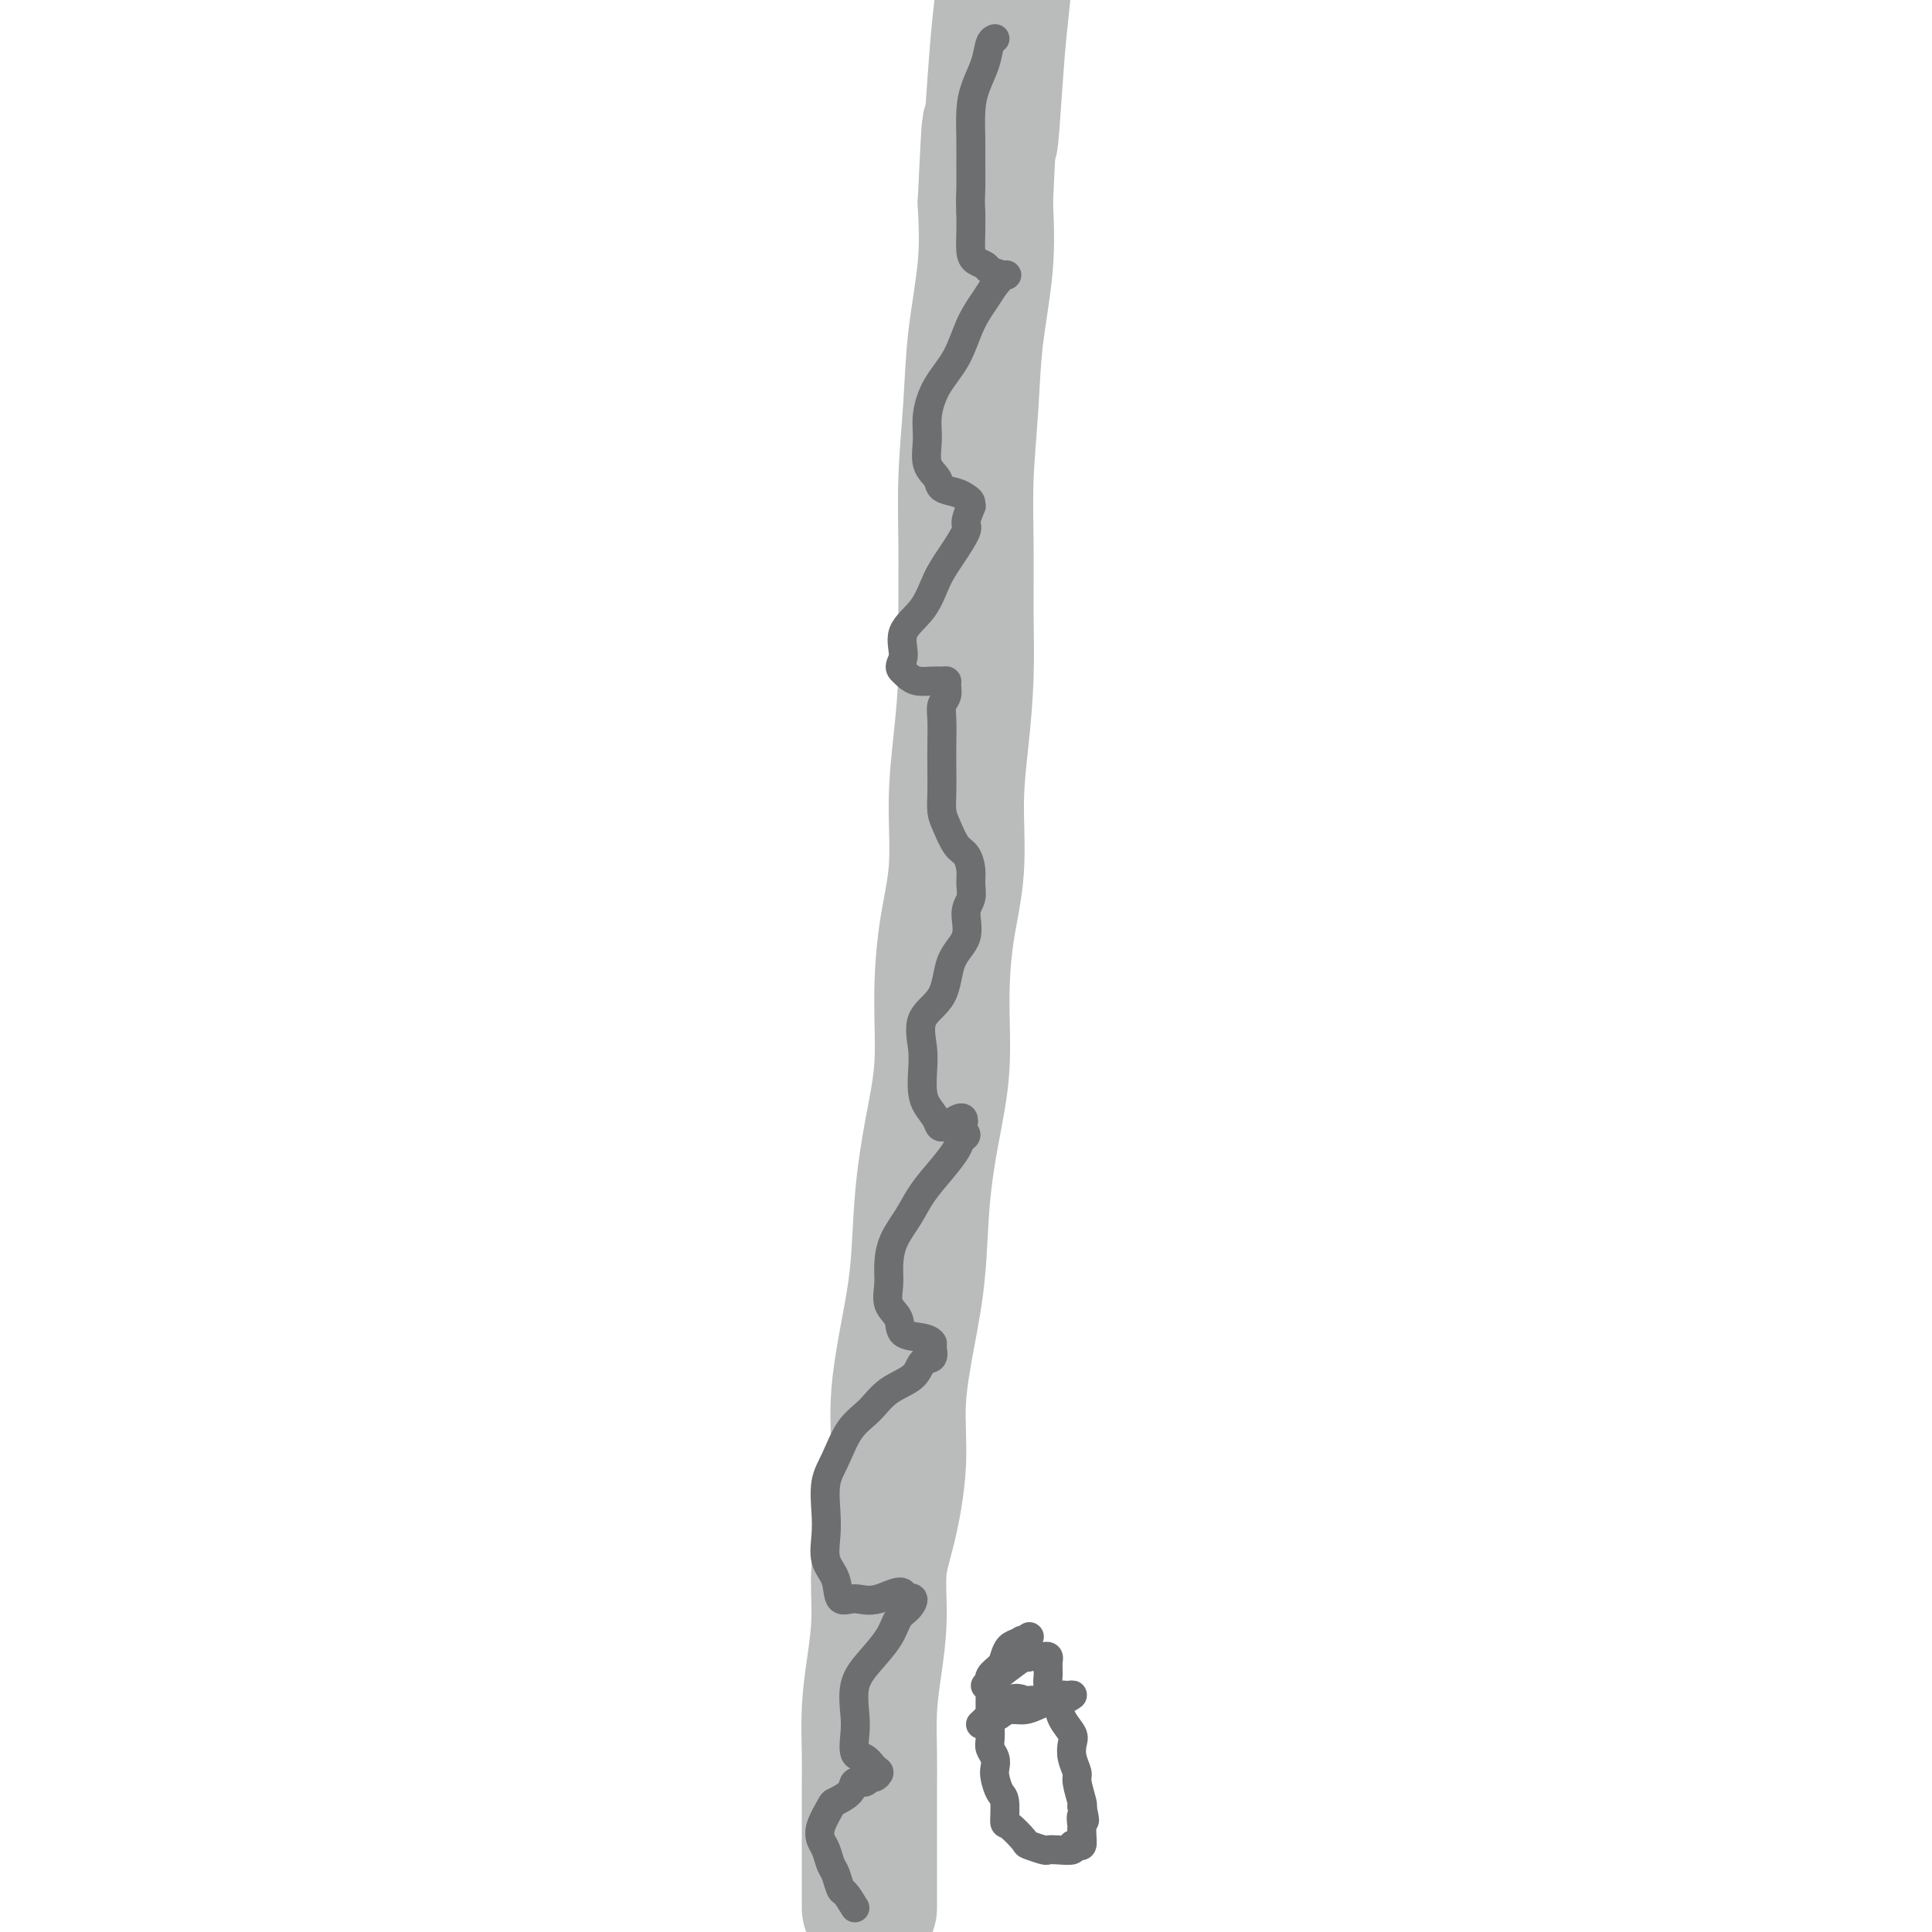
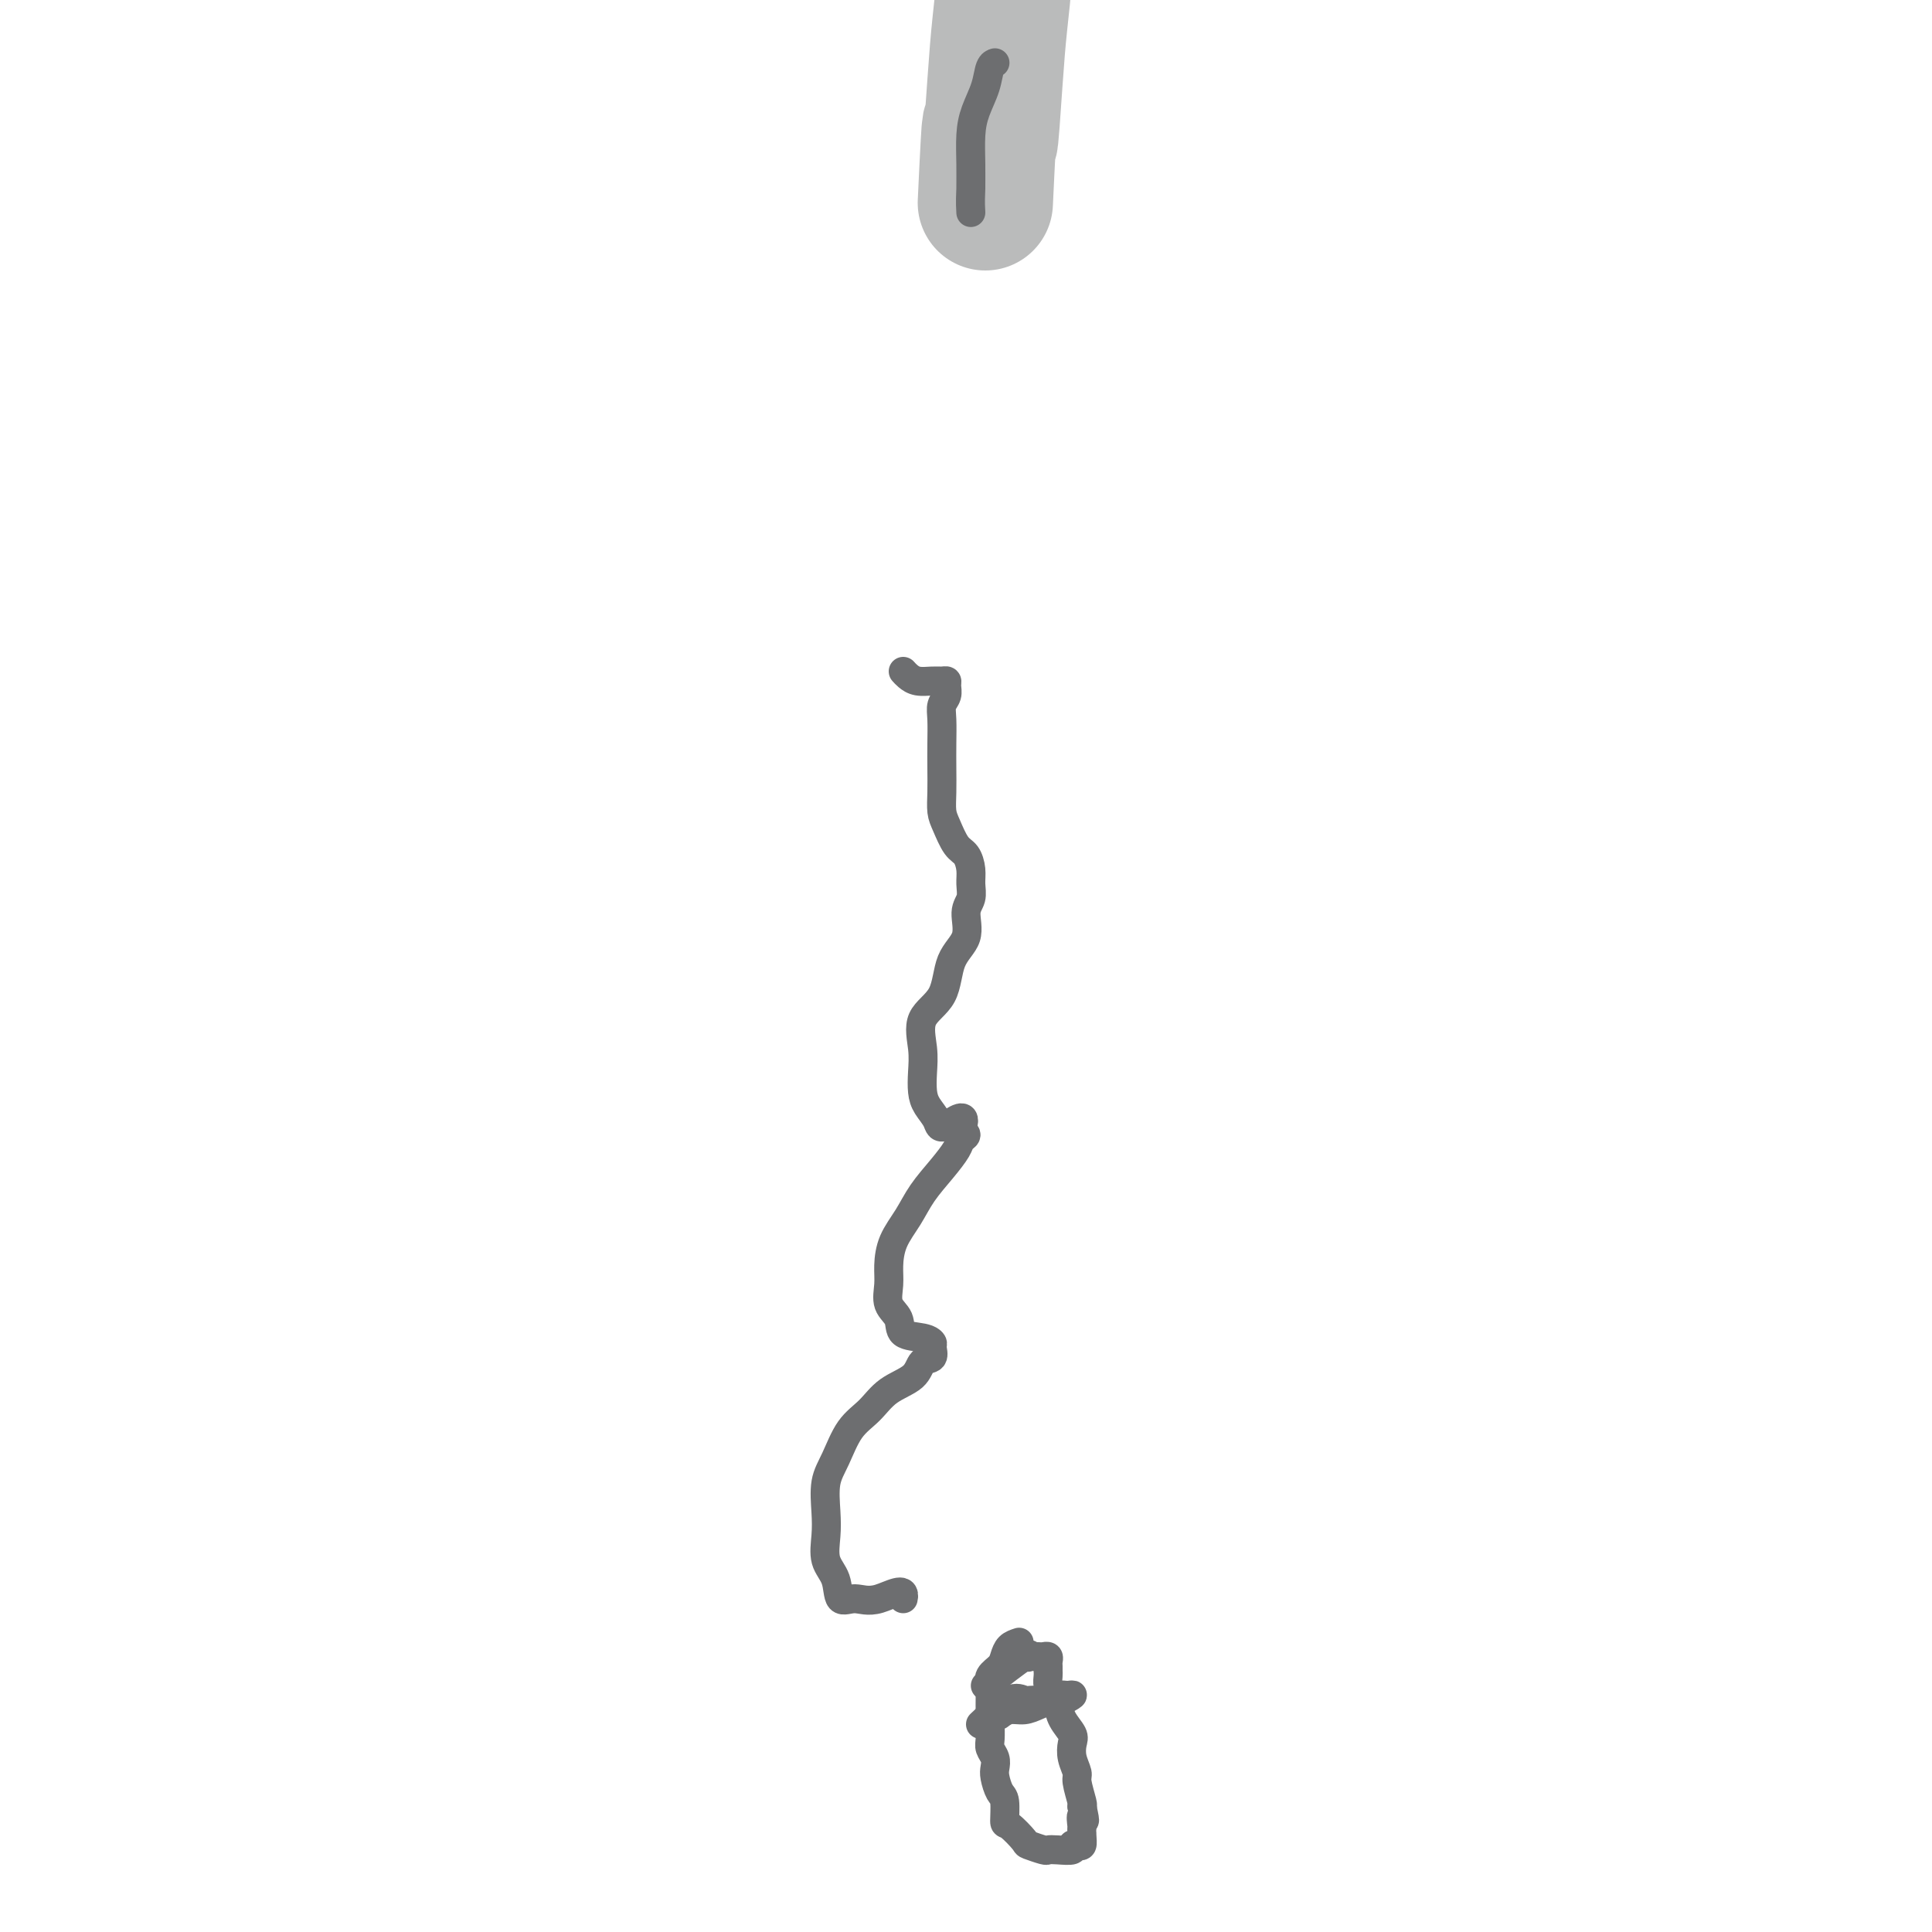
<svg xmlns="http://www.w3.org/2000/svg" viewBox="0 0 400 400" version="1.1">
  <g fill="none" stroke="#BABBBB" stroke-width="28" stroke-linecap="round" stroke-linejoin="round">
-     <path d="M180,395c0.000,-2.815 0.000,-5.630 0,-7c-0.000,-1.370 -0.000,-1.295 0,-2c0.000,-0.705 0.000,-2.190 0,-3c-0.000,-0.810 -0.001,-0.944 0,-2c0.001,-1.056 0.003,-3.034 0,-5c-0.003,-1.966 -0.011,-3.922 0,-6c0.011,-2.078 0.040,-4.279 0,-7c-0.040,-2.721 -0.149,-5.960 0,-9c0.149,-3.040 0.556,-5.879 1,-9c0.444,-3.121 0.927,-6.523 1,-10c0.073,-3.477 -0.262,-7.030 0,-10c0.262,-2.970 1.121,-5.357 2,-9c0.879,-3.643 1.779,-8.541 2,-13c0.221,-4.459 -0.237,-8.480 0,-13c0.237,-4.520 1.167,-9.539 2,-14c0.833,-4.461 1.568,-8.364 2,-13c0.432,-4.636 0.562,-10.006 1,-15c0.438,-4.994 1.183,-9.613 2,-14c0.817,-4.387 1.707,-8.541 2,-13c0.293,-4.459 -0.010,-9.222 0,-14c0.010,-4.778 0.332,-9.571 1,-14c0.668,-4.429 1.681,-8.495 2,-13c0.319,-4.505 -0.058,-9.448 0,-14c0.058,-4.552 0.551,-8.713 1,-13c0.449,-4.287 0.856,-8.700 1,-13c0.144,-4.300 0.026,-8.488 0,-13c-0.026,-4.512 0.039,-9.349 0,-14c-0.039,-4.651 -0.182,-9.116 0,-14c0.182,-4.884 0.688,-10.185 1,-15c0.312,-4.815 0.430,-9.142 1,-14c0.570,-4.858 1.591,-10.245 2,-15c0.409,-4.755 0.204,-8.877 0,-13" />
    <path d="M204,42c1.106,-23.722 0.871,-14.028 1,-13c0.129,1.028 0.623,-6.609 1,-12c0.377,-5.391 0.637,-8.534 1,-12c0.363,-3.466 0.829,-7.254 1,-11c0.171,-3.746 0.046,-7.450 0,-11c-0.046,-3.550 -0.012,-6.945 0,-10c0.012,-3.055 0.004,-5.771 0,-9c-0.004,-3.229 -0.004,-6.970 0,-10c0.004,-3.030 0.012,-5.349 0,-8c-0.012,-2.651 -0.045,-5.633 0,-8c0.045,-2.367 0.167,-4.119 0,-6c-0.167,-1.881 -0.622,-3.891 0,-7c0.622,-3.109 2.321,-7.317 3,-9c0.679,-1.683 0.340,-0.842 0,0" />
  </g>
  <g fill="none" stroke="#6D6E70" stroke-width="6" stroke-linecap="round" stroke-linejoin="round">
-     <path d="M177,395c-0.756,-1.235 -1.512,-2.470 -2,-3c-0.488,-0.530 -0.708,-0.354 -1,-1c-0.292,-0.646 -0.654,-2.114 -1,-3c-0.346,-0.886 -0.674,-1.190 -1,-2c-0.326,-0.810 -0.651,-2.124 -1,-3c-0.349,-0.876 -0.724,-1.312 -1,-2c-0.276,-0.688 -0.454,-1.628 0,-3c0.454,-1.372 1.540,-3.176 2,-4c0.460,-0.824 0.294,-0.670 1,-1c0.706,-0.330 2.283,-1.145 3,-2c0.717,-0.855 0.575,-1.749 1,-2c0.425,-0.251 1.418,0.141 2,0c0.582,-0.141 0.753,-0.816 1,-1c0.247,-0.184 0.570,0.122 1,0c0.430,-0.122 0.966,-0.672 1,-1c0.034,-0.328 -0.435,-0.434 -1,-1c-0.565,-0.566 -1.225,-1.592 -2,-2c-0.775,-0.408 -1.664,-0.197 -2,-1c-0.336,-0.803 -0.119,-2.619 0,-4c0.119,-1.381 0.139,-2.327 0,-4c-0.139,-1.673 -0.438,-4.072 0,-6c0.438,-1.928 1.611,-3.386 3,-5c1.389,-1.614 2.994,-3.386 4,-5c1.006,-1.614 1.414,-3.072 2,-4c0.586,-0.928 1.350,-1.327 2,-2c0.650,-0.673 1.186,-1.621 1,-2c-0.186,-0.379 -1.093,-0.190 -2,0" />
    <path d="M187,331c0.671,-2.771 -2.651,-0.697 -5,0c-2.349,0.697 -3.726,0.018 -5,0c-1.274,-0.018 -2.446,0.626 -3,0c-0.554,-0.626 -0.490,-2.523 -1,-4c-0.510,-1.477 -1.595,-2.535 -2,-4c-0.405,-1.465 -0.129,-3.336 0,-5c0.129,-1.664 0.110,-3.119 0,-5c-0.110,-1.881 -0.310,-4.187 0,-6c0.310,-1.813 1.130,-3.131 2,-5c0.870,-1.869 1.790,-4.287 3,-6c1.210,-1.713 2.710,-2.720 4,-4c1.290,-1.280 2.370,-2.833 4,-4c1.630,-1.167 3.811,-1.948 5,-3c1.189,-1.052 1.387,-2.376 2,-3c0.613,-0.624 1.642,-0.547 2,-1c0.358,-0.453 0.045,-1.437 0,-2c-0.045,-0.563 0.176,-0.705 0,-1c-0.176,-0.295 -0.751,-0.742 -2,-1c-1.249,-0.258 -3.172,-0.325 -4,-1c-0.828,-0.675 -0.560,-1.957 -1,-3c-0.440,-1.043 -1.587,-1.846 -2,-3c-0.413,-1.154 -0.092,-2.660 0,-4c0.092,-1.340 -0.044,-2.514 0,-4c0.044,-1.486 0.267,-3.283 1,-5c0.733,-1.717 1.975,-3.353 3,-5c1.025,-1.647 1.834,-3.306 3,-5c1.166,-1.694 2.688,-3.424 4,-5c1.312,-1.576 2.414,-3.000 3,-4c0.586,-1.000 0.658,-1.577 1,-2c0.342,-0.423 0.955,-0.692 1,-1c0.045,-0.308 -0.477,-0.654 -1,-1" />
    <path d="M199,234c1.734,-4.537 -1.430,-1.878 -3,-1c-1.570,0.878 -1.544,-0.023 -2,-1c-0.456,-0.977 -1.394,-2.028 -2,-3c-0.606,-0.972 -0.881,-1.863 -1,-3c-0.119,-1.137 -0.084,-2.520 0,-4c0.084,-1.480 0.216,-3.059 0,-5c-0.216,-1.941 -0.781,-4.246 0,-6c0.781,-1.754 2.907,-2.959 4,-5c1.093,-2.041 1.154,-4.920 2,-7c0.846,-2.080 2.476,-3.361 3,-5c0.524,-1.639 -0.058,-3.637 0,-5c0.058,-1.363 0.756,-2.093 1,-3c0.244,-0.907 0.034,-1.993 0,-3c-0.034,-1.007 0.106,-1.935 0,-3c-0.106,-1.065 -0.459,-2.268 -1,-3c-0.541,-0.732 -1.269,-0.992 -2,-2c-0.731,-1.008 -1.464,-2.764 -2,-4c-0.536,-1.236 -0.875,-1.951 -1,-3c-0.125,-1.049 -0.034,-2.431 0,-4c0.034,-1.569 0.013,-3.326 0,-5c-0.013,-1.674 -0.018,-3.264 0,-5c0.018,-1.736 0.058,-3.618 0,-5c-0.058,-1.382 -0.214,-2.265 0,-3c0.214,-0.735 0.799,-1.321 1,-2c0.201,-0.679 0.020,-1.449 0,-2c-0.020,-0.551 0.121,-0.883 0,-1c-0.121,-0.117 -0.505,-0.020 -1,0c-0.495,0.020 -1.102,-0.036 -2,0c-0.898,0.036 -2.088,0.163 -3,0c-0.912,-0.163 -1.546,-0.618 -2,-1c-0.454,-0.382 -0.727,-0.691 -1,-1" />
-     <path d="M187,139c-1.338,-0.900 -0.182,-1.649 0,-3c0.182,-1.351 -0.609,-3.304 0,-5c0.609,-1.696 2.617,-3.135 4,-5c1.383,-1.865 2.140,-4.158 3,-6c0.860,-1.842 1.824,-3.235 3,-5c1.176,-1.765 2.565,-3.901 3,-5c0.435,-1.099 -0.082,-1.159 0,-2c0.082,-0.841 0.763,-2.463 1,-3c0.237,-0.537 0.028,0.012 0,0c-0.028,-0.012 0.124,-0.583 0,-1c-0.124,-0.417 -0.524,-0.679 -1,-1c-0.476,-0.321 -1.027,-0.700 -2,-1c-0.973,-0.300 -2.367,-0.521 -3,-1c-0.633,-0.479 -0.505,-1.214 -1,-2c-0.495,-0.786 -1.612,-1.621 -2,-3c-0.388,-1.379 -0.046,-3.302 0,-5c0.046,-1.698 -0.202,-3.172 0,-5c0.202,-1.828 0.855,-4.012 2,-6c1.145,-1.988 2.783,-3.780 4,-6c1.217,-2.220 2.014,-4.867 3,-7c0.986,-2.133 2.162,-3.751 3,-5c0.838,-1.249 1.336,-2.127 2,-3c0.664,-0.873 1.492,-1.739 2,-2c0.508,-0.261 0.696,0.083 0,0c-0.696,-0.083 -2.278,-0.595 -3,-1c-0.722,-0.405 -0.586,-0.705 -1,-1c-0.414,-0.295 -1.379,-0.584 -2,-1c-0.621,-0.416 -0.898,-0.958 -1,-2c-0.102,-1.042 -0.029,-2.583 0,-4c0.029,-1.417 0.015,-2.708 0,-4" />
-     <path d="M201,44c-0.154,-2.436 -0.039,-3.525 0,-5c0.039,-1.475 0.003,-3.335 0,-5c-0.003,-1.665 0.026,-3.136 0,-5c-0.026,-1.864 -0.108,-4.121 0,-6c0.108,-1.879 0.408,-3.379 1,-5c0.592,-1.621 1.478,-3.362 2,-5c0.522,-1.638 0.679,-3.172 1,-4c0.321,-0.828 0.806,-0.951 1,-1c0.194,-0.049 0.097,-0.025 0,0" />
+     <path d="M201,44c-0.154,-2.436 -0.039,-3.525 0,-5c-0.003,-1.665 0.026,-3.136 0,-5c-0.026,-1.864 -0.108,-4.121 0,-6c0.108,-1.879 0.408,-3.379 1,-5c0.592,-1.621 1.478,-3.362 2,-5c0.522,-1.638 0.679,-3.172 1,-4c0.321,-0.828 0.806,-0.951 1,-1c0.194,-0.049 0.097,-0.025 0,0" />
    <path d="M204,349c3.253,-2.536 6.507,-5.072 8,-6c1.493,-0.928 1.227,-0.250 1,0c-0.227,0.250 -0.415,0.070 0,0c0.415,-0.070 1.432,-0.030 2,0c0.568,0.030 0.688,0.050 1,0c0.312,-0.050 0.816,-0.169 1,0c0.184,0.169 0.049,0.626 0,1c-0.049,0.374 -0.010,0.667 0,1c0.010,0.333 -0.008,0.707 0,1c0.008,0.293 0.042,0.504 0,1c-0.042,0.496 -0.162,1.278 0,2c0.162,0.722 0.604,1.386 1,2c0.396,0.614 0.746,1.178 1,2c0.254,0.822 0.412,1.901 1,3c0.588,1.099 1.607,2.218 2,3c0.393,0.782 0.162,1.229 0,2c-0.162,0.771 -0.253,1.867 0,3c0.253,1.133 0.851,2.304 1,3c0.149,0.696 -0.152,0.918 0,2c0.152,1.082 0.758,3.023 1,4c0.242,0.977 0.121,0.988 0,1" />
    <path d="M224,374c1.083,4.812 0.291,2.340 0,2c-0.291,-0.340 -0.081,1.450 0,2c0.081,0.550 0.031,-0.141 0,0c-0.031,0.141 -0.044,1.113 0,2c0.044,0.887 0.146,1.688 0,2c-0.146,0.312 -0.540,0.136 -1,0c-0.460,-0.136 -0.986,-0.232 -1,0c-0.014,0.232 0.483,0.791 0,1c-0.483,0.209 -1.944,0.069 -3,0c-1.056,-0.069 -1.705,-0.068 -2,0c-0.295,0.068 -0.237,0.204 -1,0c-0.763,-0.204 -2.347,-0.748 -3,-1c-0.653,-0.252 -0.374,-0.212 -1,-1c-0.626,-0.788 -2.157,-2.403 -3,-3c-0.843,-0.597 -0.997,-0.176 -1,-1c-0.003,-0.824 0.144,-2.892 0,-4c-0.144,-1.108 -0.578,-1.256 -1,-2c-0.422,-0.744 -0.831,-2.085 -1,-3c-0.169,-0.915 -0.098,-1.404 0,-2c0.098,-0.596 0.222,-1.298 0,-2c-0.222,-0.702 -0.792,-1.403 -1,-2c-0.208,-0.597 -0.055,-1.090 0,-2c0.055,-0.910 0.013,-2.236 0,-3c-0.013,-0.764 0.003,-0.967 0,-2c-0.003,-1.033 -0.026,-2.895 0,-4c0.026,-1.105 0.100,-1.451 0,-2c-0.100,-0.549 -0.375,-1.299 0,-2c0.375,-0.701 1.399,-1.353 2,-2c0.601,-0.647 0.777,-1.290 1,-2c0.223,-0.710 0.492,-1.489 1,-2c0.508,-0.511 1.254,-0.756 2,-1" />
-     <path d="M211,340c1.095,-1.024 0.833,-0.083 1,0c0.167,0.083 0.762,-0.690 1,-1c0.238,-0.310 0.119,-0.155 0,0" />
    <path d="M203,357c2.236,-2.115 4.472,-4.231 6,-5c1.528,-0.769 2.349,-0.192 3,0c0.651,0.192 1.132,-0.002 2,0c0.868,0.002 2.121,0.201 3,0c0.879,-0.201 1.383,-0.801 2,-1c0.617,-0.199 1.347,0.002 2,0c0.653,-0.002 1.228,-0.207 1,0c-0.228,0.207 -1.258,0.825 -2,1c-0.742,0.175 -1.197,-0.093 -2,0c-0.803,0.093 -1.953,0.547 -3,1c-1.047,0.453 -1.992,0.905 -3,1c-1.008,0.095 -2.079,-0.167 -3,0c-0.921,0.167 -1.692,0.762 -2,1c-0.308,0.238 -0.154,0.119 0,0" />
  </g>
</svg>